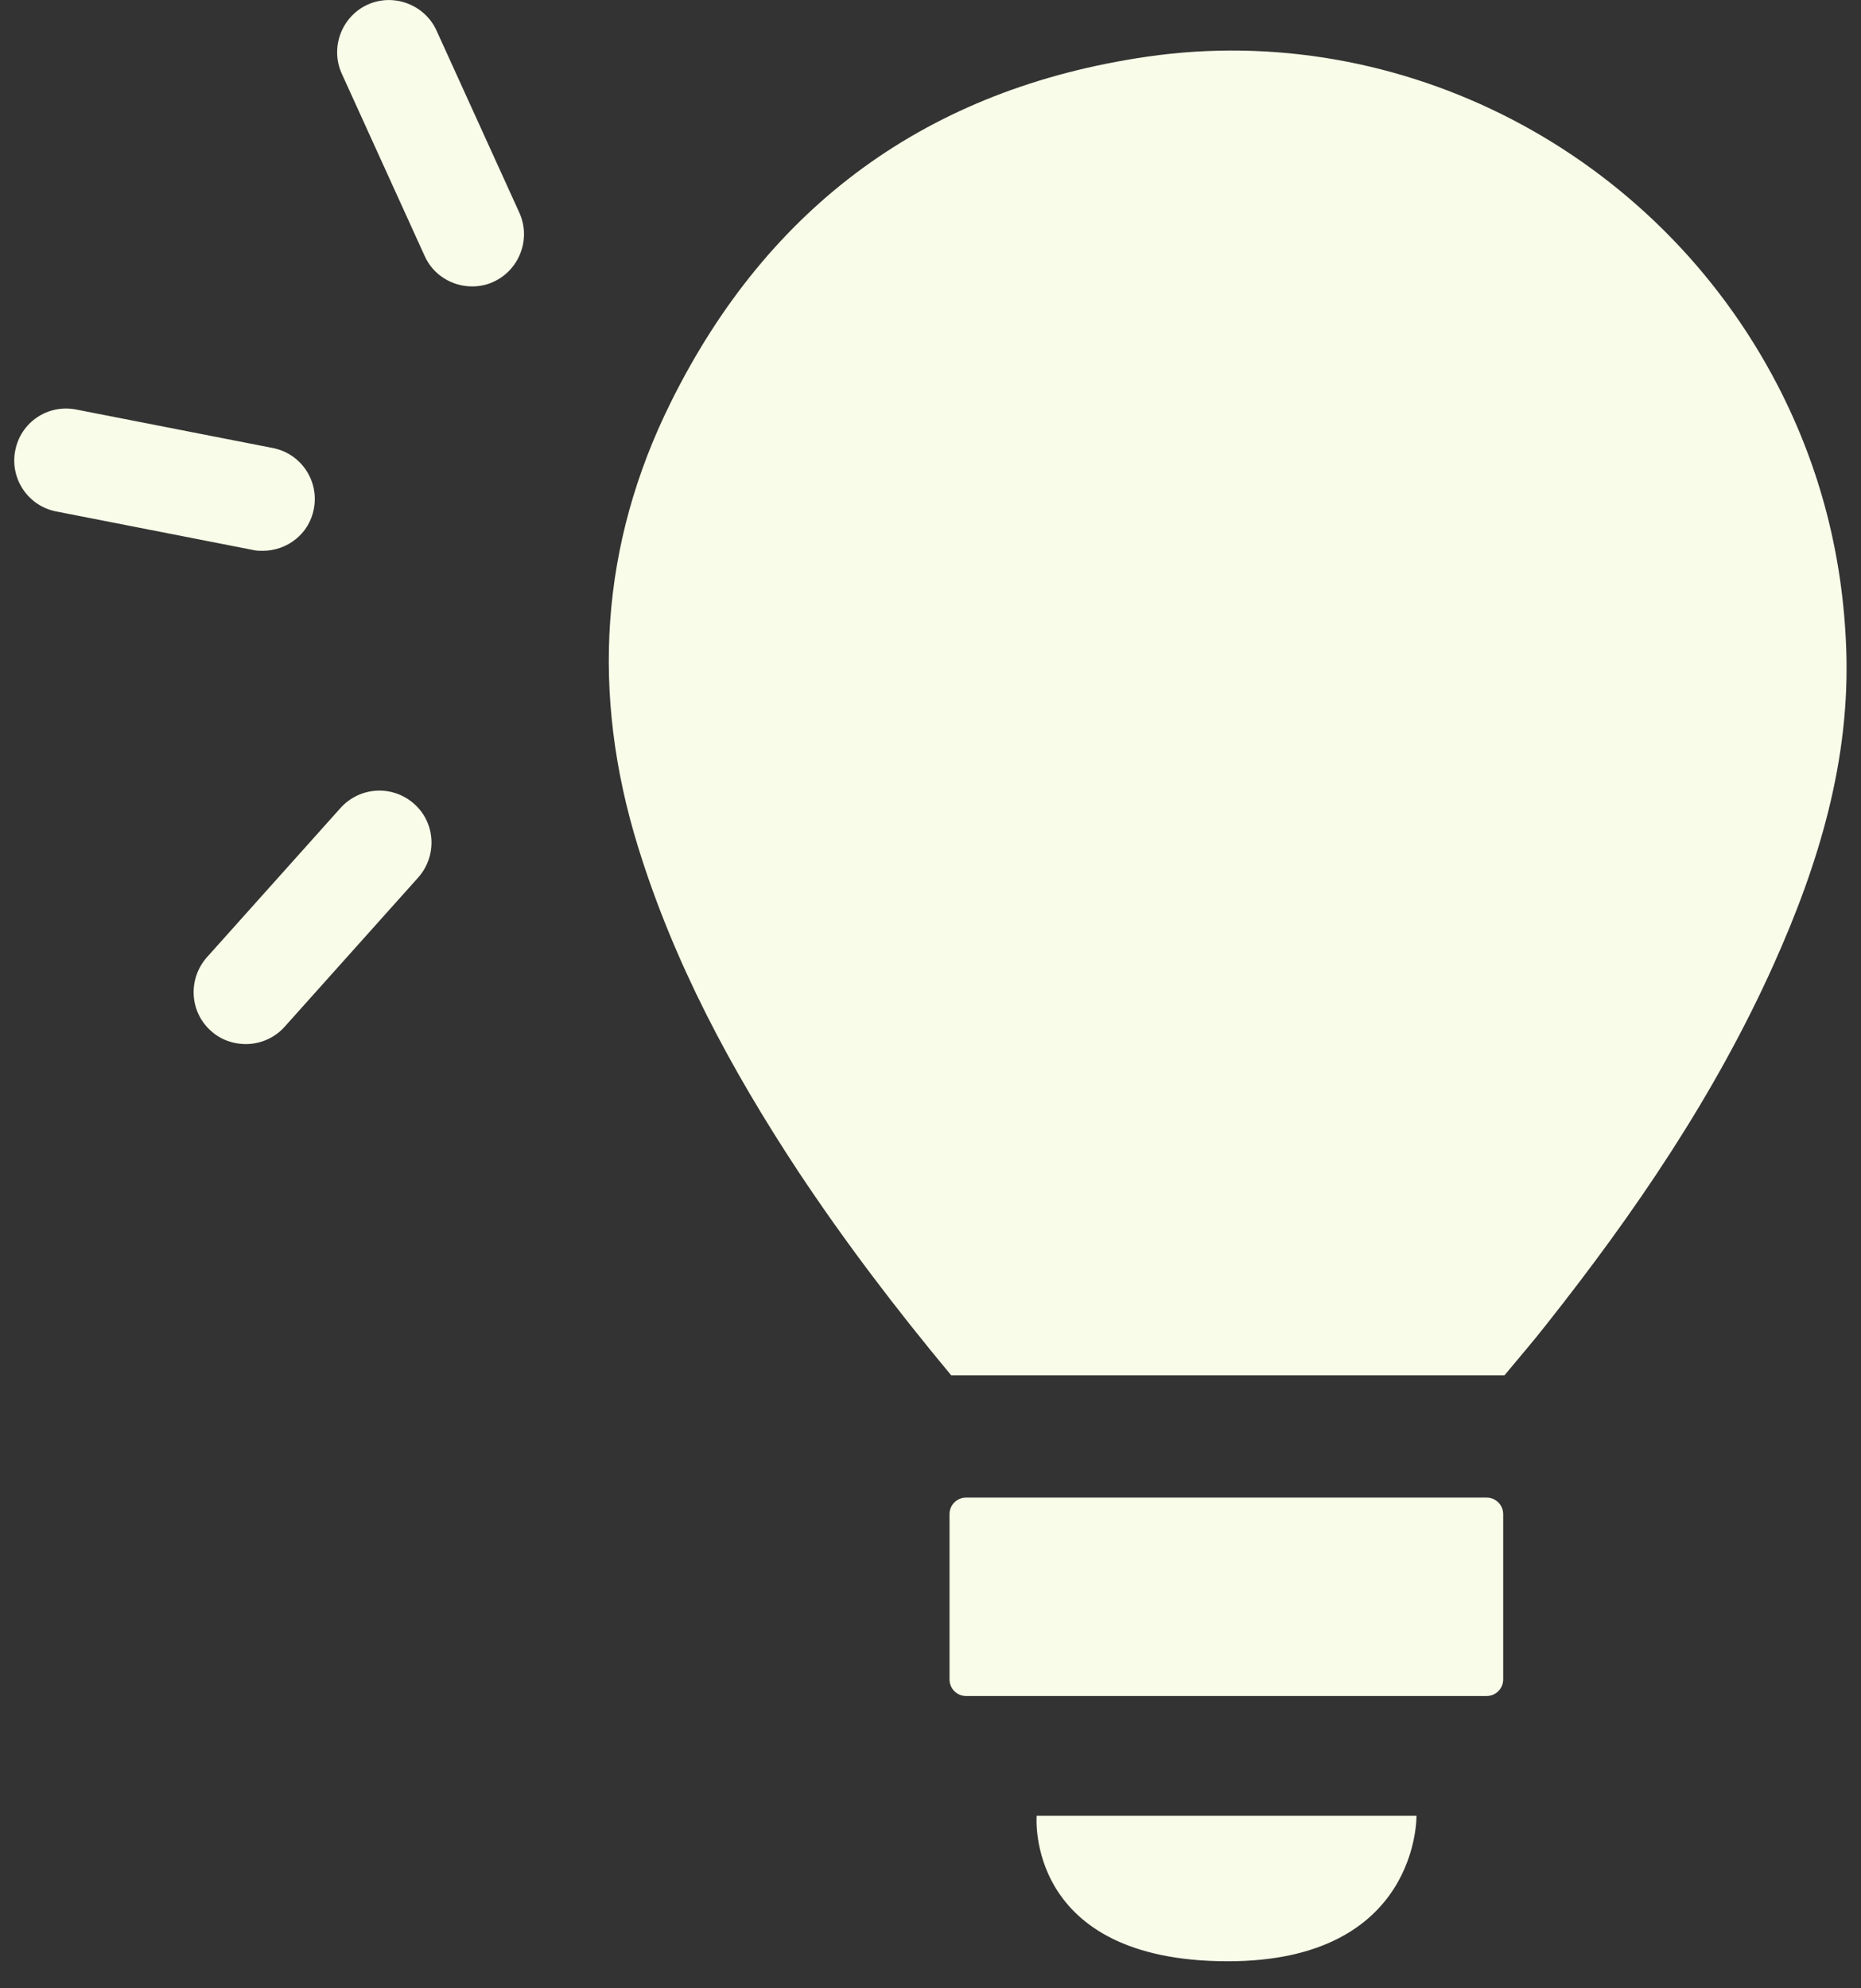
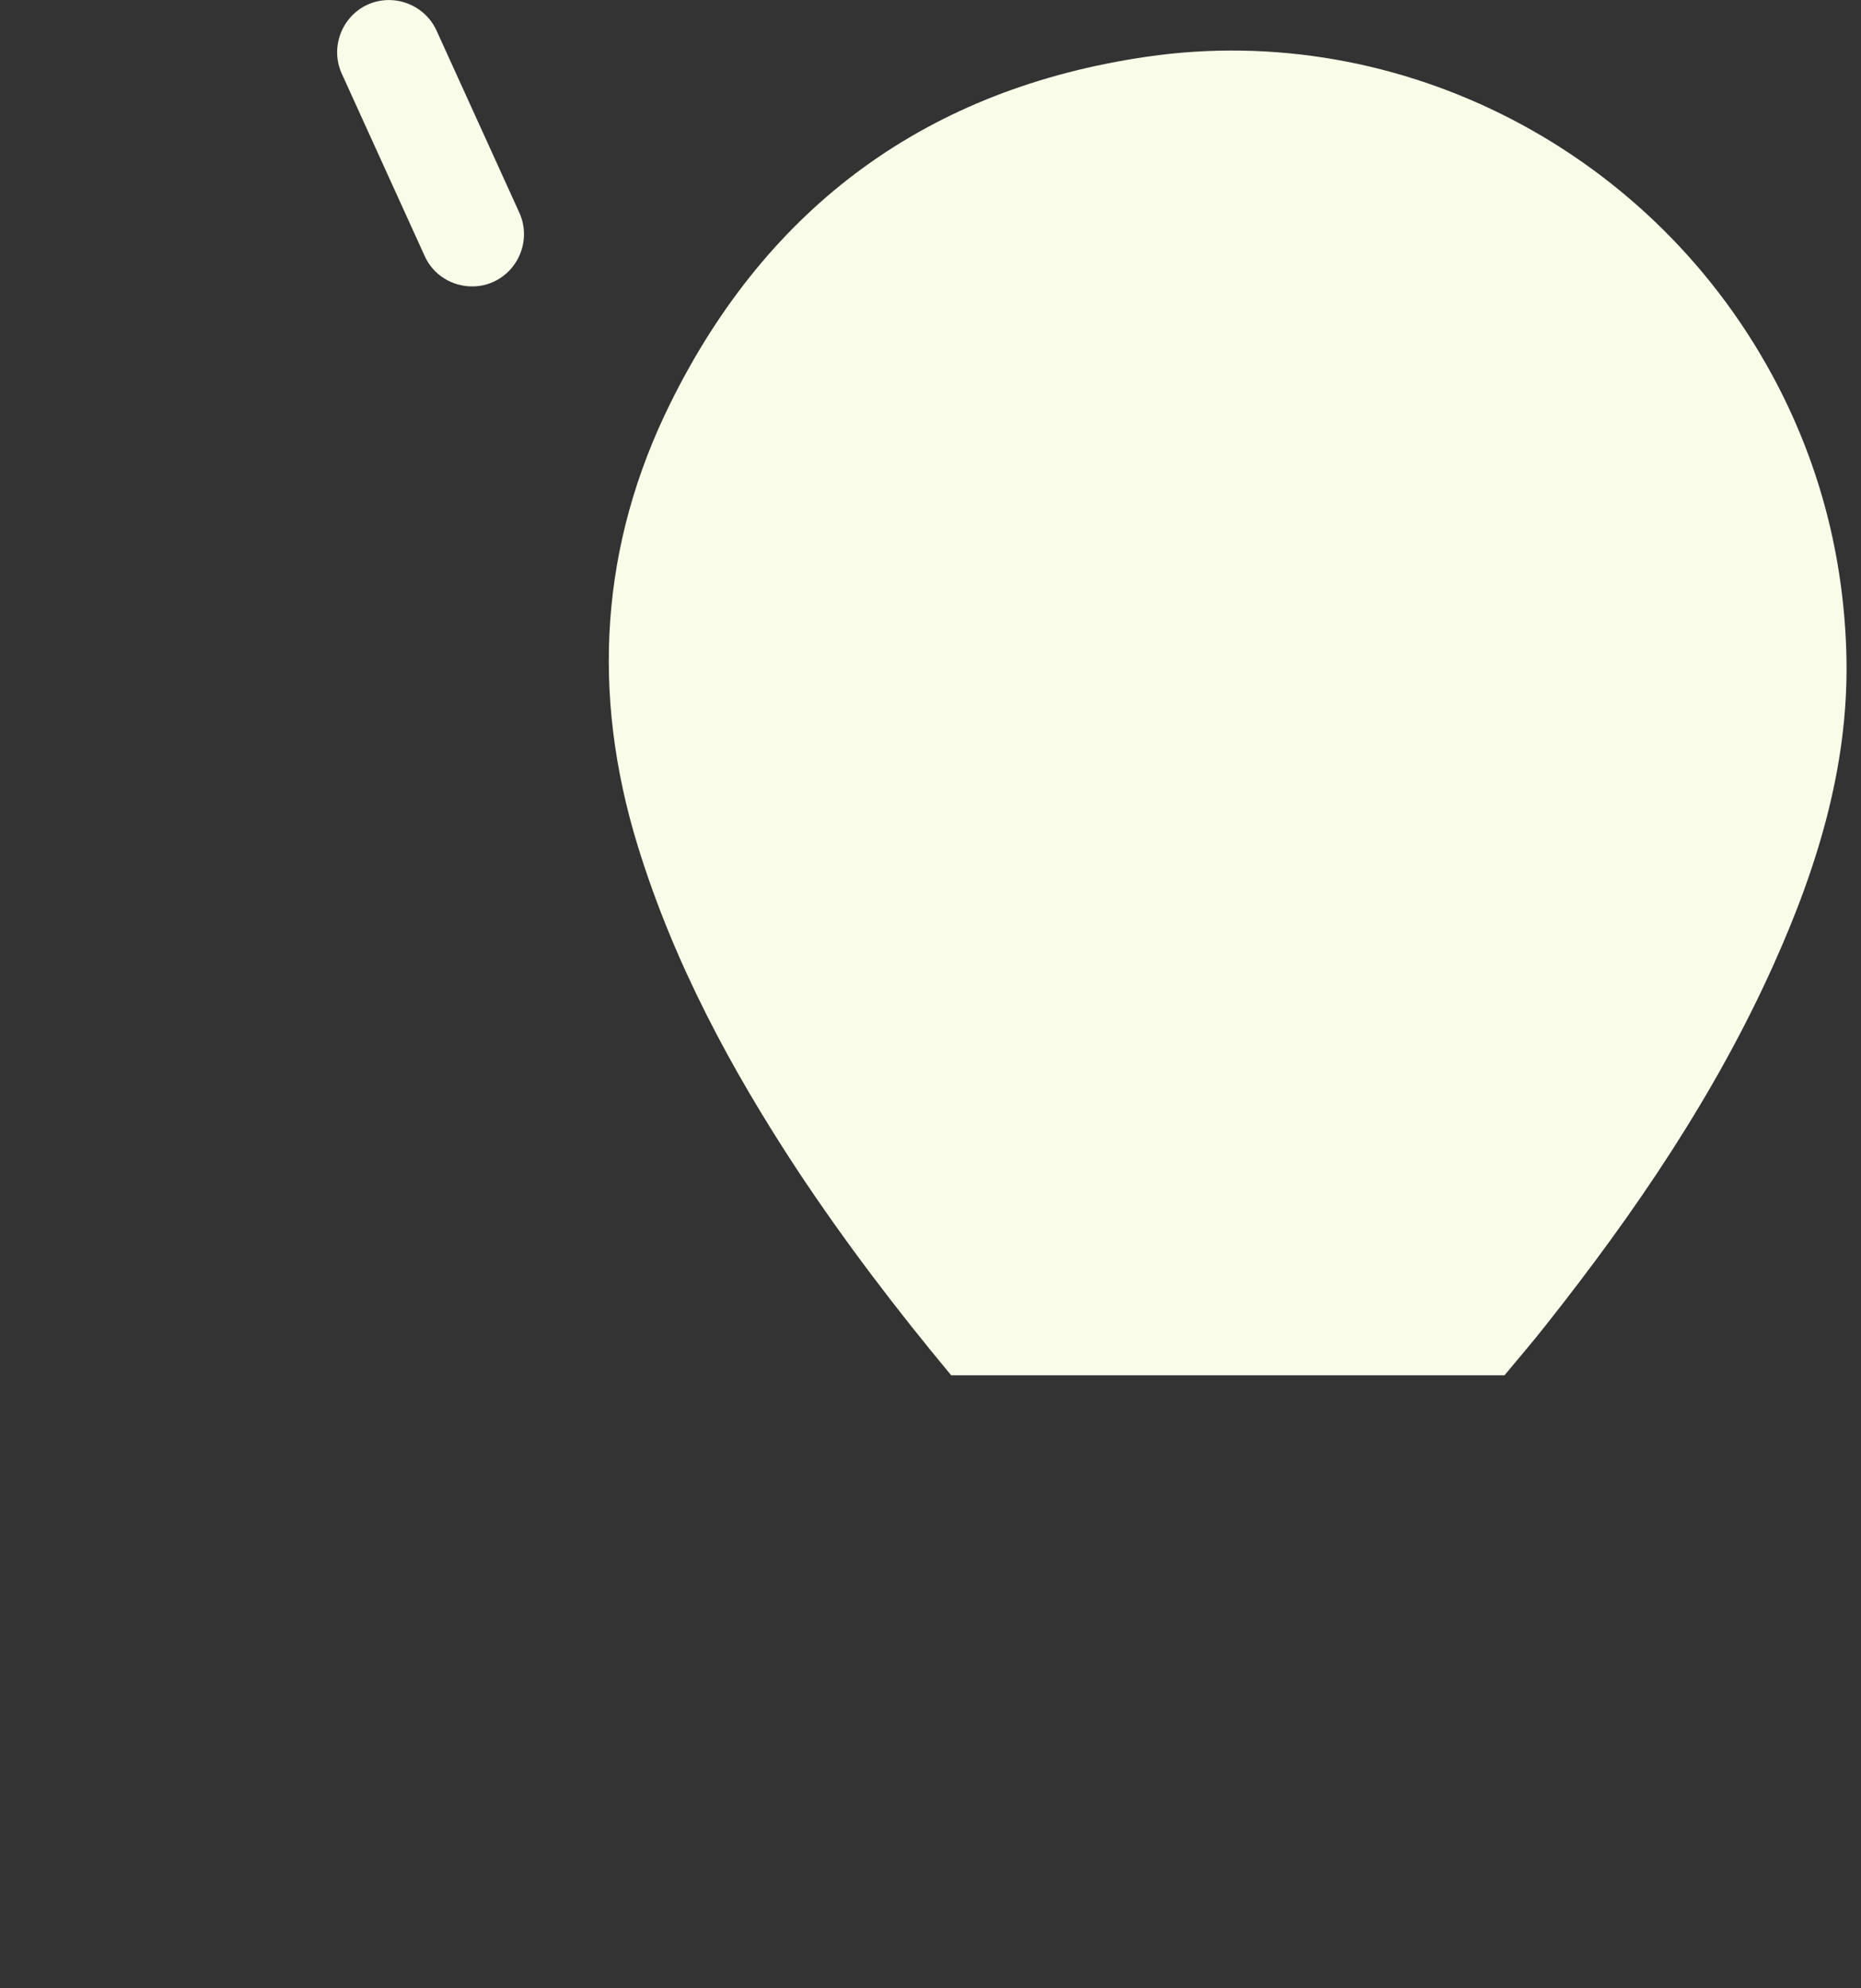
<svg xmlns="http://www.w3.org/2000/svg" fill="none" viewBox="0 0 44 47" height="47" width="44">
  <rect x="0" y="0" width="44" height="47" fill="#333333" stroke="none" />
  <g clip-path="url(#clip0_654_6822)">
-     <path fill="#F9FCE8" d="M35.15 35.4H22.84C22.624 35.4 22.45 35.575 22.45 35.79V39.7C22.45 39.915 22.624 40.09 22.84 40.09H35.15C35.365 40.09 35.54 39.915 35.54 39.7V35.79C35.54 35.575 35.365 35.4 35.15 35.4Z" />
-     <path fill="#F9FCE8" d="M29.03 46.36C24.22 46.36 24.51 42.92 24.51 42.92H33.49C33.49 42.92 33.56 46.36 29.03 46.36Z" />
    <path fill="#F9FCE8" d="M11.16 6.77C10.69 6.77 10.24 6.5 10.04 6.05L8.08 1.74C7.8 1.12 8.08 0.39 8.69 0.11C9.31 -0.17 10.04 0.11 10.32 0.72L12.28 5.03C12.56 5.65 12.28 6.38 11.67 6.66C11.5 6.74 11.33 6.77 11.16 6.77Z" />
-     <path fill="#F9FCE8" d="M6.22 13.02C6.14 13.02 6.06 13.02 5.98 13L1.33 12.09C0.66 11.96 0.23 11.31 0.36 10.65C0.49 9.98 1.13 9.55 1.8 9.68L6.45 10.59C7.12 10.72 7.55 11.37 7.42 12.03C7.31 12.62 6.79 13.02 6.21 13.02H6.22Z" />
-     <path fill="#F9FCE8" d="M5.81 24.68C5.52 24.68 5.22 24.58 4.99 24.37C4.48 23.92 4.44 23.14 4.89 22.63L8.05 19.1C8.51 18.59 9.28 18.55 9.79 19C10.3 19.45 10.34 20.23 9.89 20.74L6.73 24.27C6.49 24.54 6.15 24.68 5.81 24.68Z" />
    <path fill="#F9FCE8" d="M27.12 1.34C21.95 2.09 18.17 4.85 15.86 9.51C14.19 12.87 13.97 16.4 15.08 20C15.93 22.76 17.28 25.27 18.86 27.67C19.98 29.36 21.2 30.96 22.49 32.51H35.57C35.9 32.11 36.24 31.72 36.56 31.31C38.65 28.67 40.54 25.9 41.93 22.81C43 20.43 43.75 17.97 43.65 15.32C43.57 13.14 43.04 11.07 42.04 9.13C39.16 3.56 33.1 0.47 27.12 1.34Z" />
  </g>
  <defs>
    <clipPath id="clip0_654_6822">
      <rect transform="translate(0.34)" fill="white" height="46.36" width="43.32" />
    </clipPath>
  </defs>
</svg>